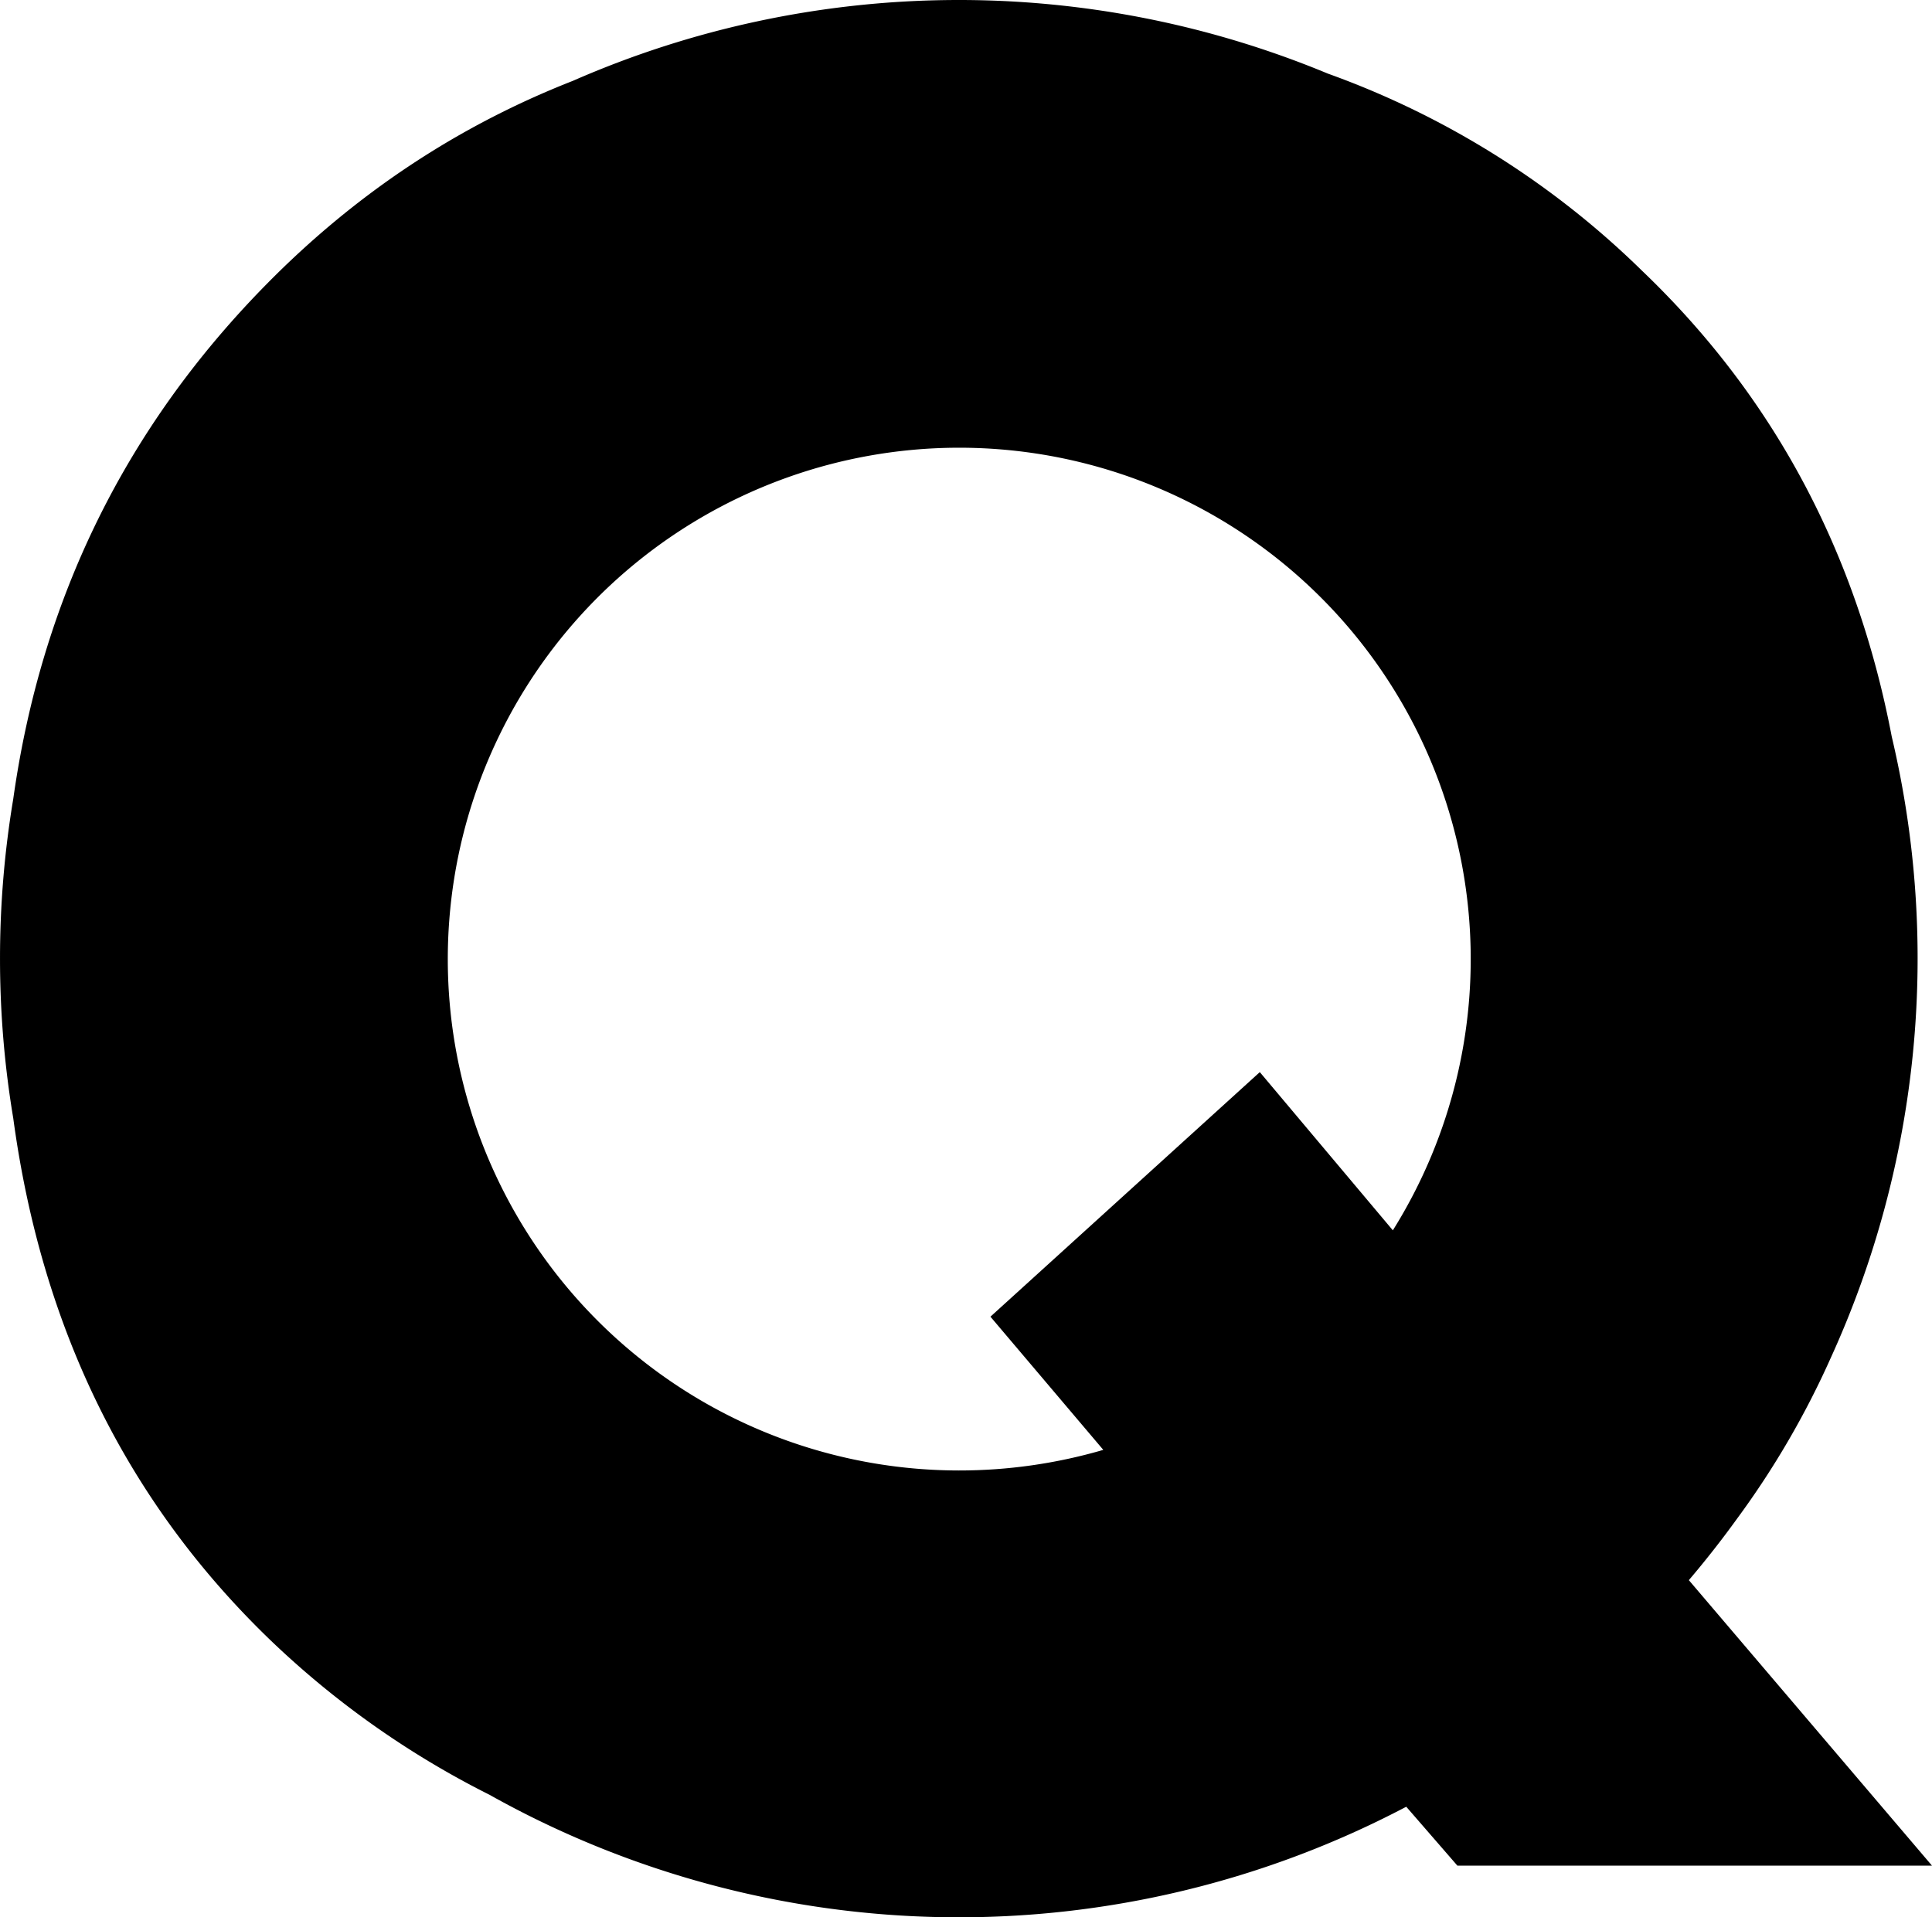
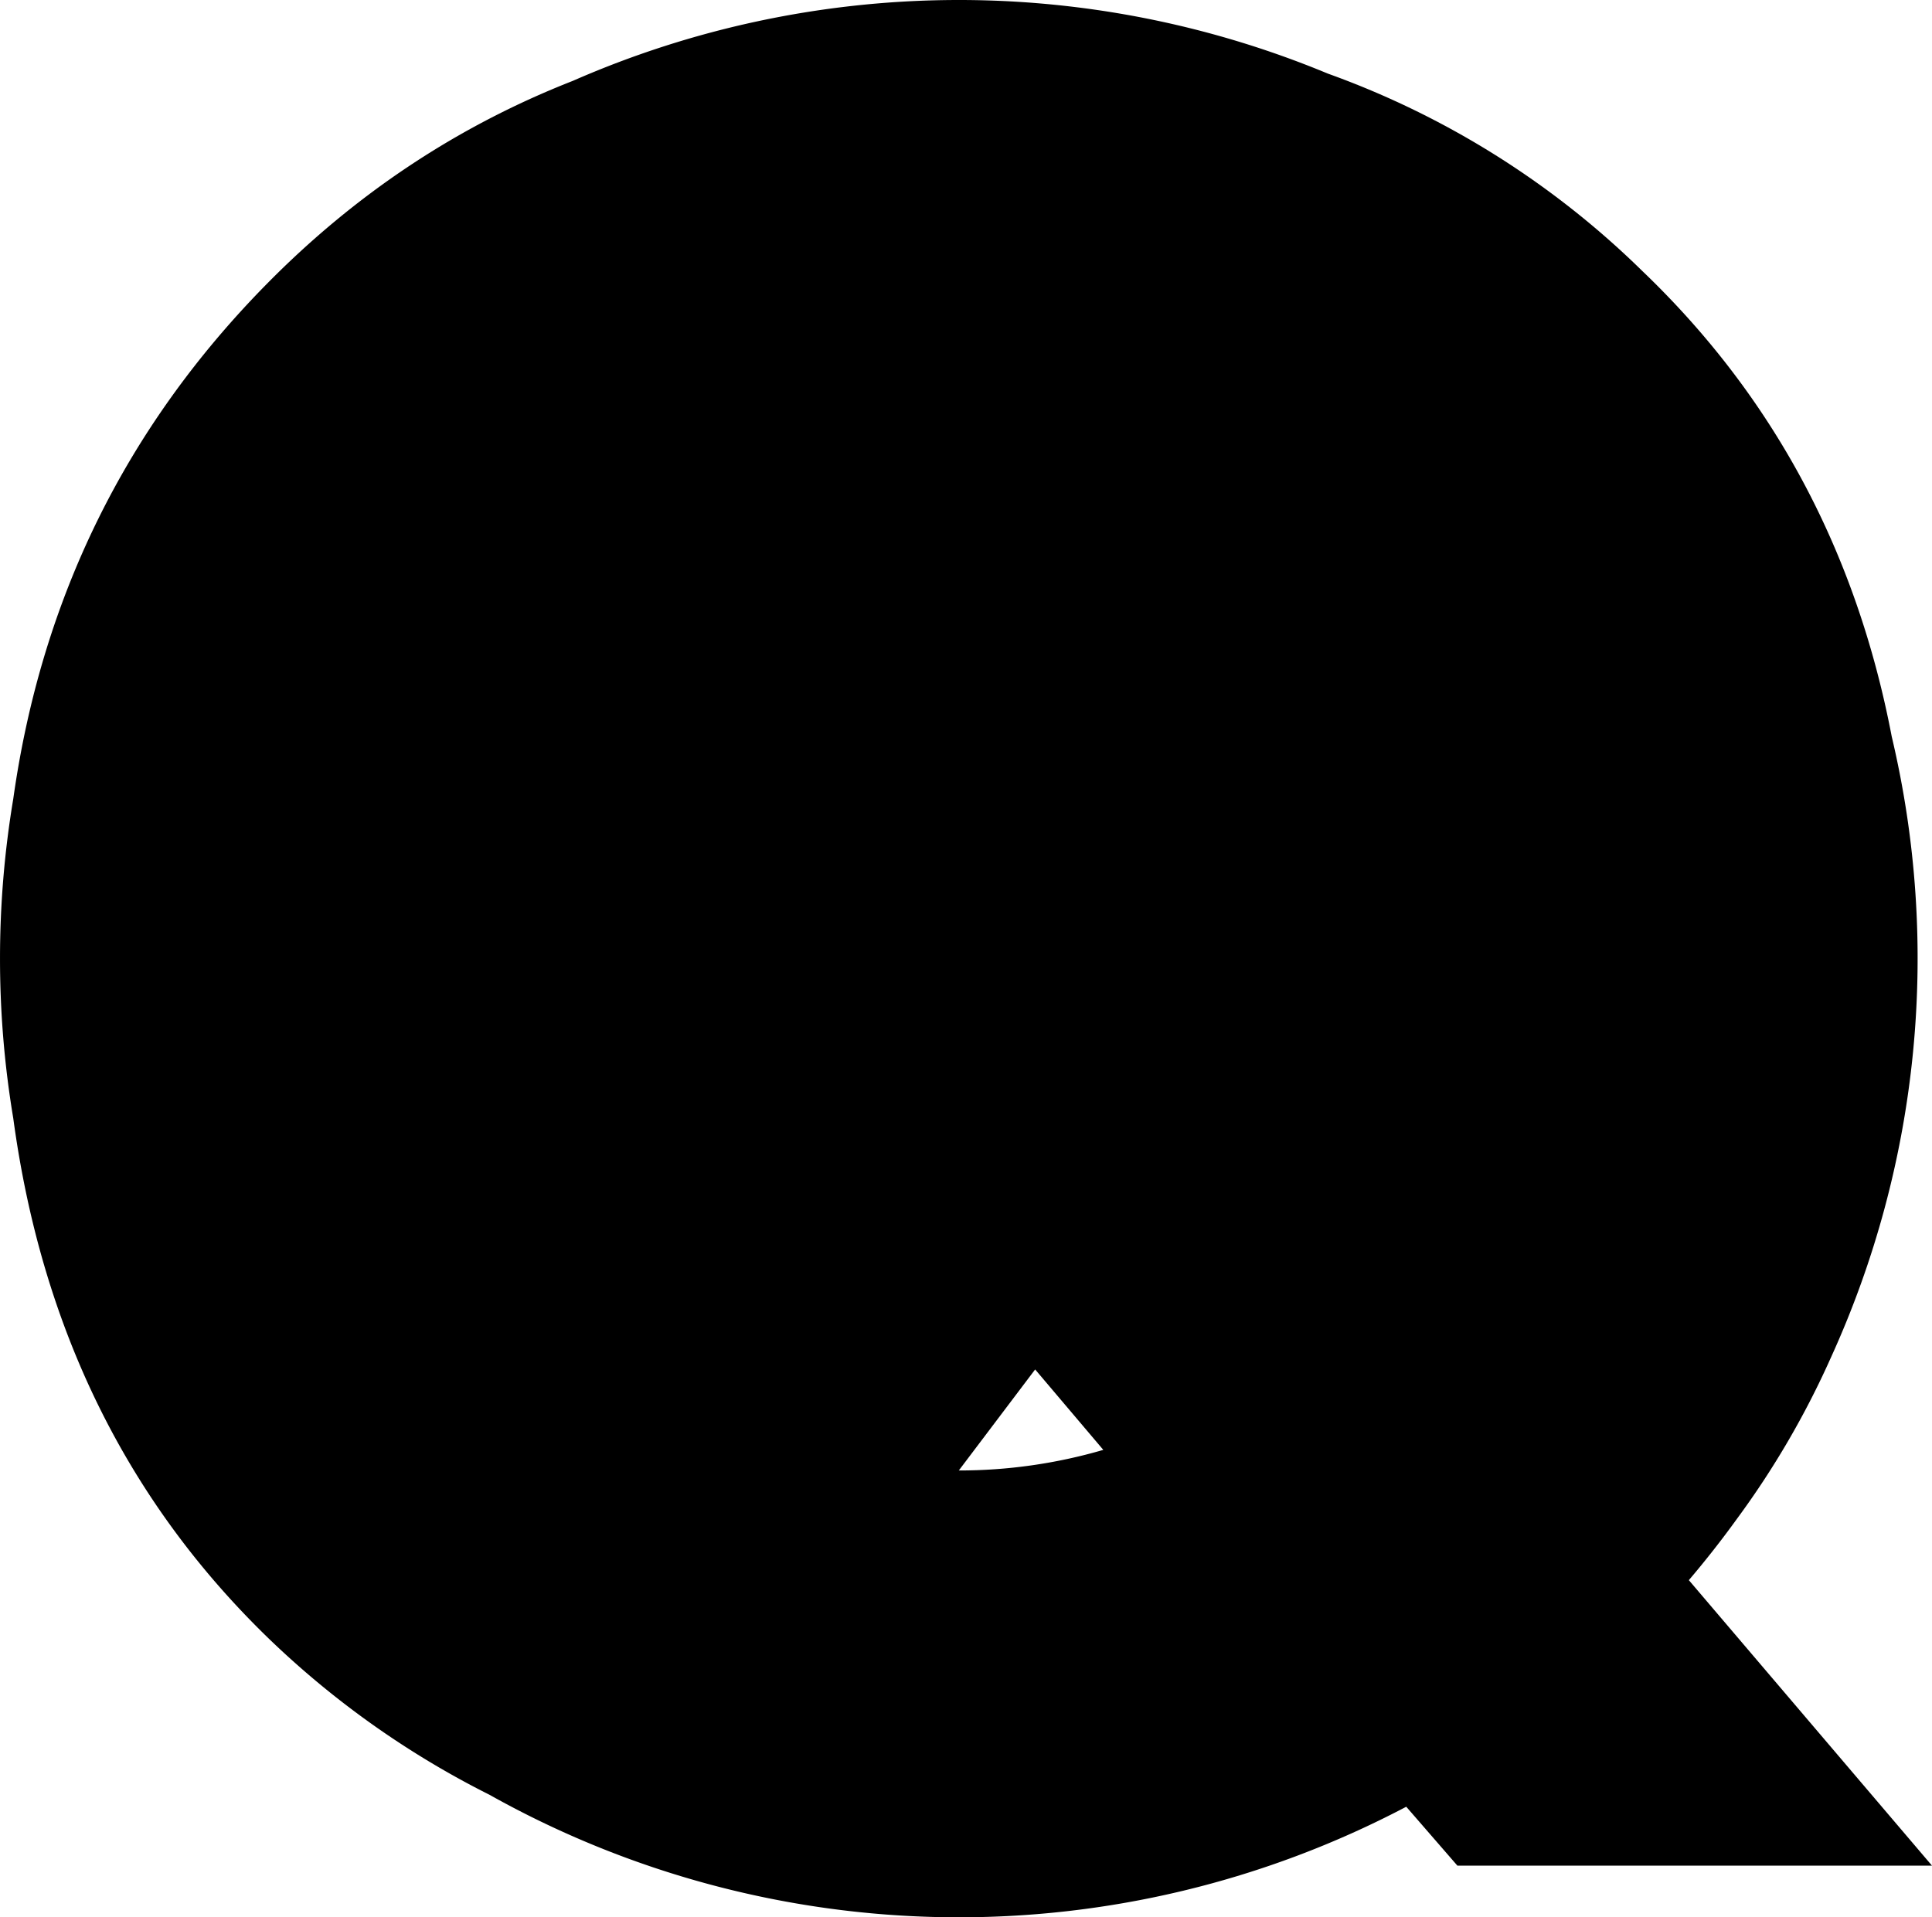
<svg xmlns="http://www.w3.org/2000/svg" id="Слой_1" data-name="Слой 1" viewBox="0 0 951.08 944">
  <title>cover_02</title>
-   <path d="M1388.08,971.57,1268.38,831q12.46-14.64,23.74-30.27a427.06,427.06,0,0,0,46.27-79.5,474,474,0,0,0,29.87-305.56q-26.16-136.83-122.9-229.35a427.44,427.44,0,0,0-154.74-97.1,473.39,473.39,0,0,0-371.69,3.62Q634,126.14,568.4,192.73,464.35,298.26,443.52,446.39a477,477,0,0,0,0,157.14q20.92,155,126.15,256.59a441.79,441.79,0,0,0,108.27,76.54,472.7,472.7,0,0,0,451.33,5.9l25.17,29Zm-330.9-390.7L924.57,701.28l55.56,65.58A253.14,253.14,0,0,1,909,777a251.78,251.78,0,1,1,213.67-118.24Z" transform="translate(-437 -53)" />
+   <path d="M1388.08,971.57,1268.38,831q12.46-14.64,23.74-30.27a427.06,427.06,0,0,0,46.27-79.5,474,474,0,0,0,29.87-305.56q-26.16-136.83-122.9-229.35a427.44,427.44,0,0,0-154.74-97.1,473.39,473.39,0,0,0-371.69,3.62Q634,126.14,568.4,192.73,464.35,298.26,443.52,446.39a477,477,0,0,0,0,157.14q20.92,155,126.15,256.59a441.79,441.79,0,0,0,108.27,76.54,472.7,472.7,0,0,0,451.33,5.9l25.17,29Zm-330.9-390.7L924.57,701.28l55.56,65.58A253.14,253.14,0,0,1,909,777Z" transform="translate(-437 -53)" />
</svg>